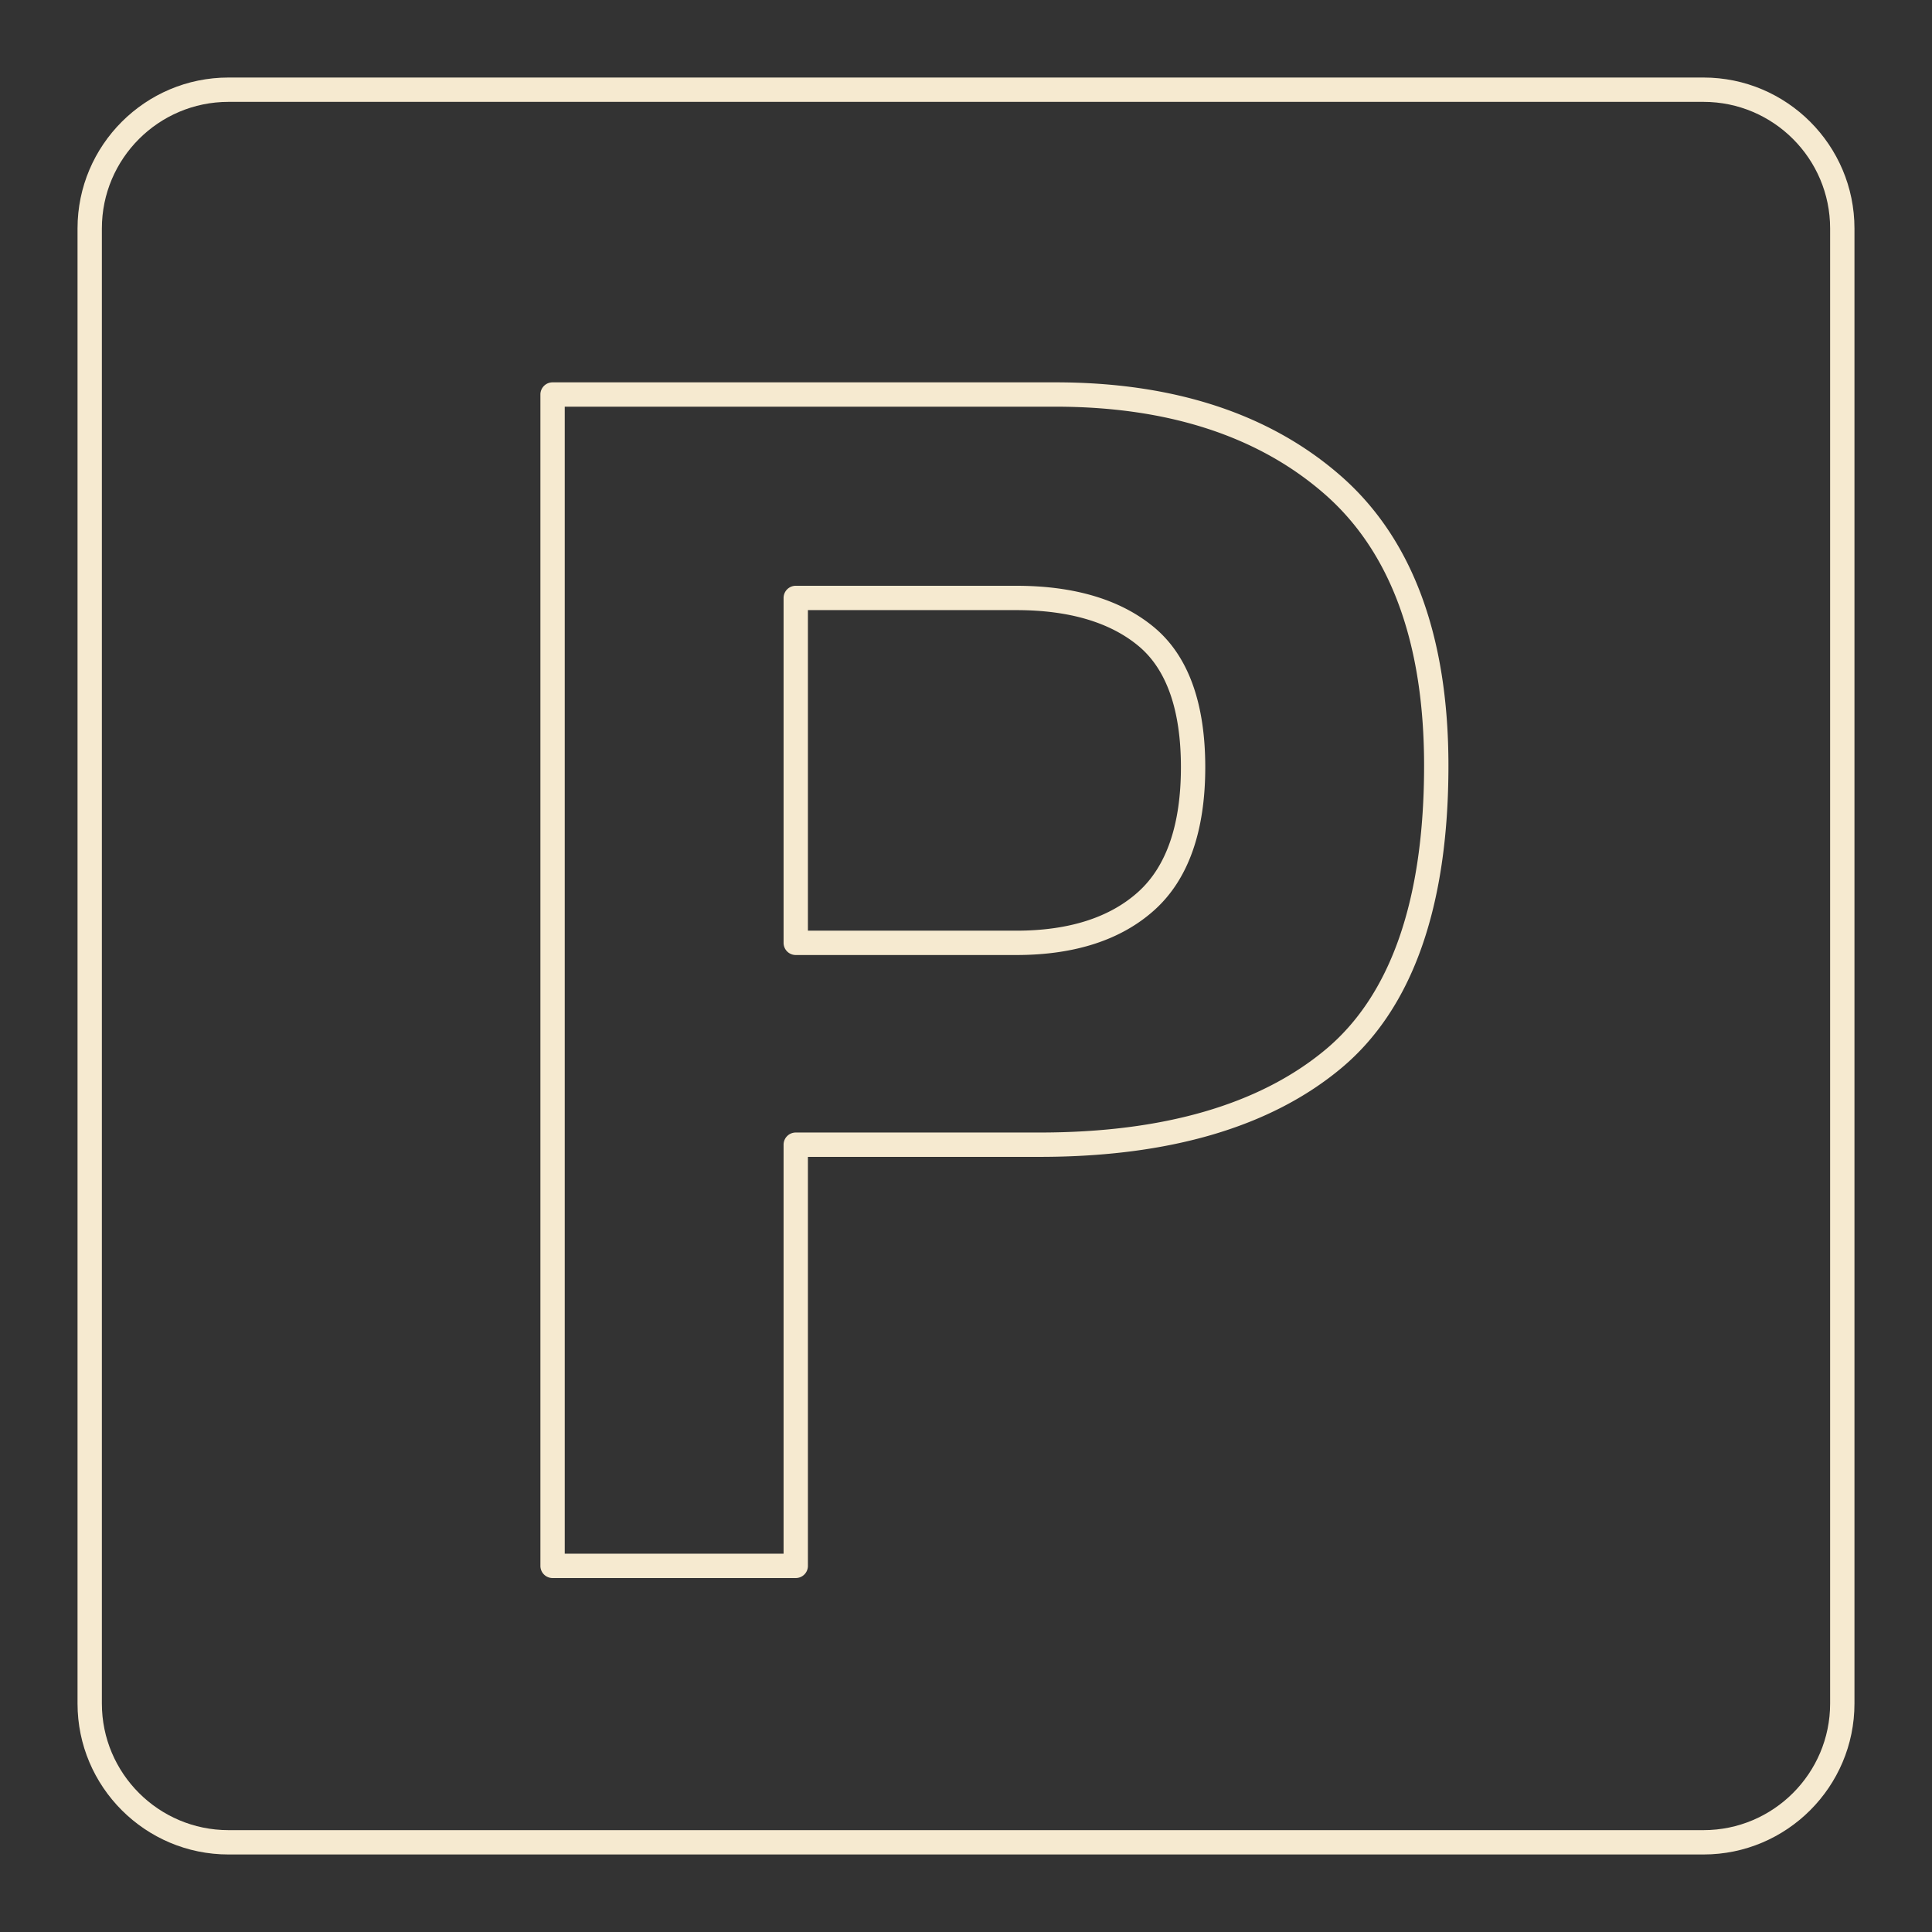
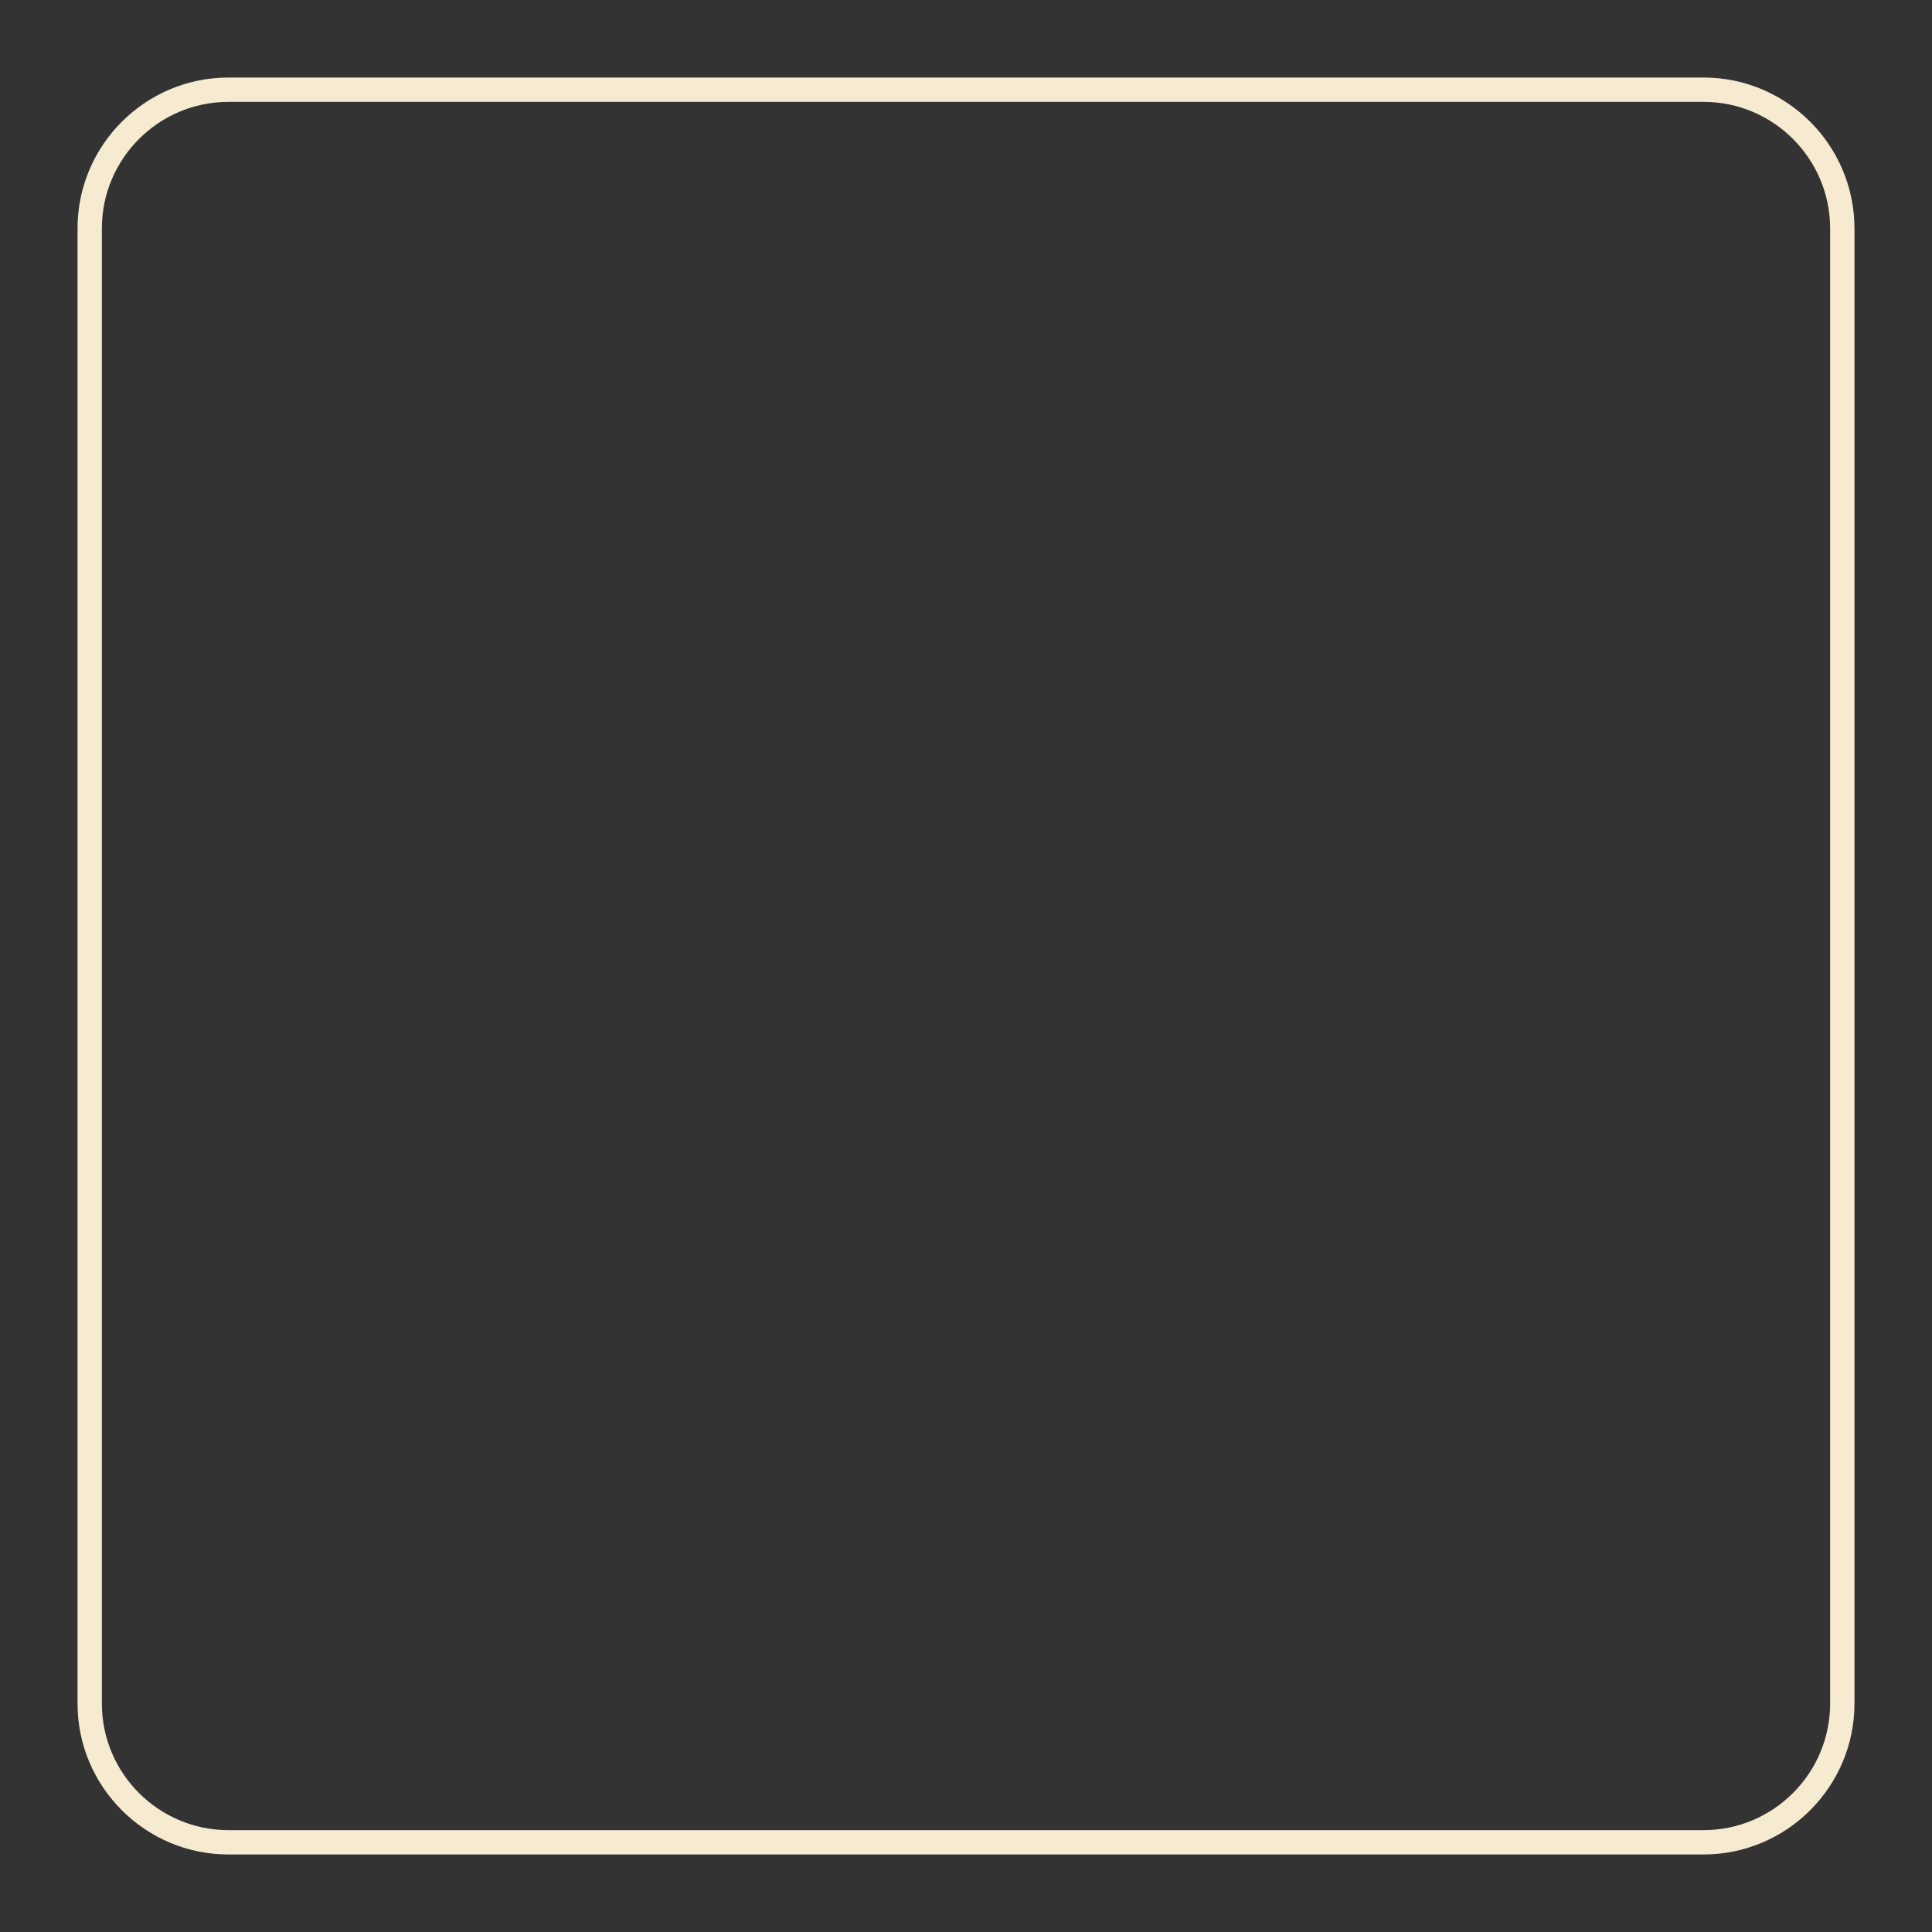
<svg xmlns="http://www.w3.org/2000/svg" version="1.1" id="icons" x="0" y="0" viewBox="0 0 396.85 396.85" xml:space="preserve">
  <rect x="0" y="0" width="396.85" height="396.85" fill="#333333" stroke="none" />
-   <path fill="#F6EAD0" d="M349.924 380.925H46.927c-17.095 0-31.002-13.907-31.002-31.002V46.926c0-17.094 13.907-31 31.002-31h302.997c17.094 0 31 13.906 31 31v302.997c0 17.095-13.906 31.002-31 31.002zm-302.997-360c-14.338 0-26.002 11.665-26.002 26.001v302.998c0 14.337 11.664 26.002 26.002 26.002h302.997c14.337 0 26-11.665 26-26.002V46.925c0-14.337-11.663-26-26-26H46.927z" />
-   <path fill="#F6EAD0" d="M163.454 324.145h-49.95a2.5 2.5 0 01-2.5-2.5V81.037a2.5 2.5 0 012.5-2.5h103.31c24.33 0 44.05 6.47 58.615 19.228 14.66 12.845 22.093 32.863 22.093 59.502 0 29.045-7.412 49.957-22.028 62.155-14.48 12.082-35.32 18.209-61.942 18.209h-47.598v84.014a2.5 2.5 0 01-2.5 2.5zm-47.45-5h44.95V235.13a2.5 2.5 0 012.5-2.5h50.098c25.42 0 45.182-5.736 58.739-17.048 13.424-11.202 20.23-30.822 20.23-58.315 0-25.134-6.859-43.888-20.387-55.74-13.626-11.938-32.238-17.99-55.32-17.99h-100.81v235.608zm92.759-122.975h-45.309a2.5 2.5 0 01-2.5-2.5v-70.845a2.5 2.5 0 012.5-2.5h45.309c12.018 0 21.56 2.886 28.362 8.58l.001.002c6.93 5.806 10.445 15.459 10.445 28.687 0 13.192-3.49 23.041-10.372 29.276-6.81 6.17-16.378 9.3-28.436 9.3zm-42.809-5h42.809c10.779 0 19.216-2.694 25.079-8.005 5.793-5.247 8.73-13.85 8.73-25.57 0-11.68-2.913-20.043-8.656-24.855-5.878-4.92-14.34-7.415-25.153-7.415h-42.809v65.844z" />
+   <path fill="#F6EAD0" d="M349.924 380.925H46.927c-17.095 0-31.002-13.907-31.002-31.002V46.926c0-17.094 13.907-31 31.002-31h302.997c17.094 0 31 13.906 31 31v302.997c0 17.095-13.906 31.002-31 31.002zm-302.997-360c-14.338 0-26.002 11.665-26.002 26.001v302.998c0 14.337 11.664 26.002 26.002 26.002h302.997c14.337 0 26-11.665 26-26.002V46.925c0-14.337-11.663-26-26-26z" />
</svg>